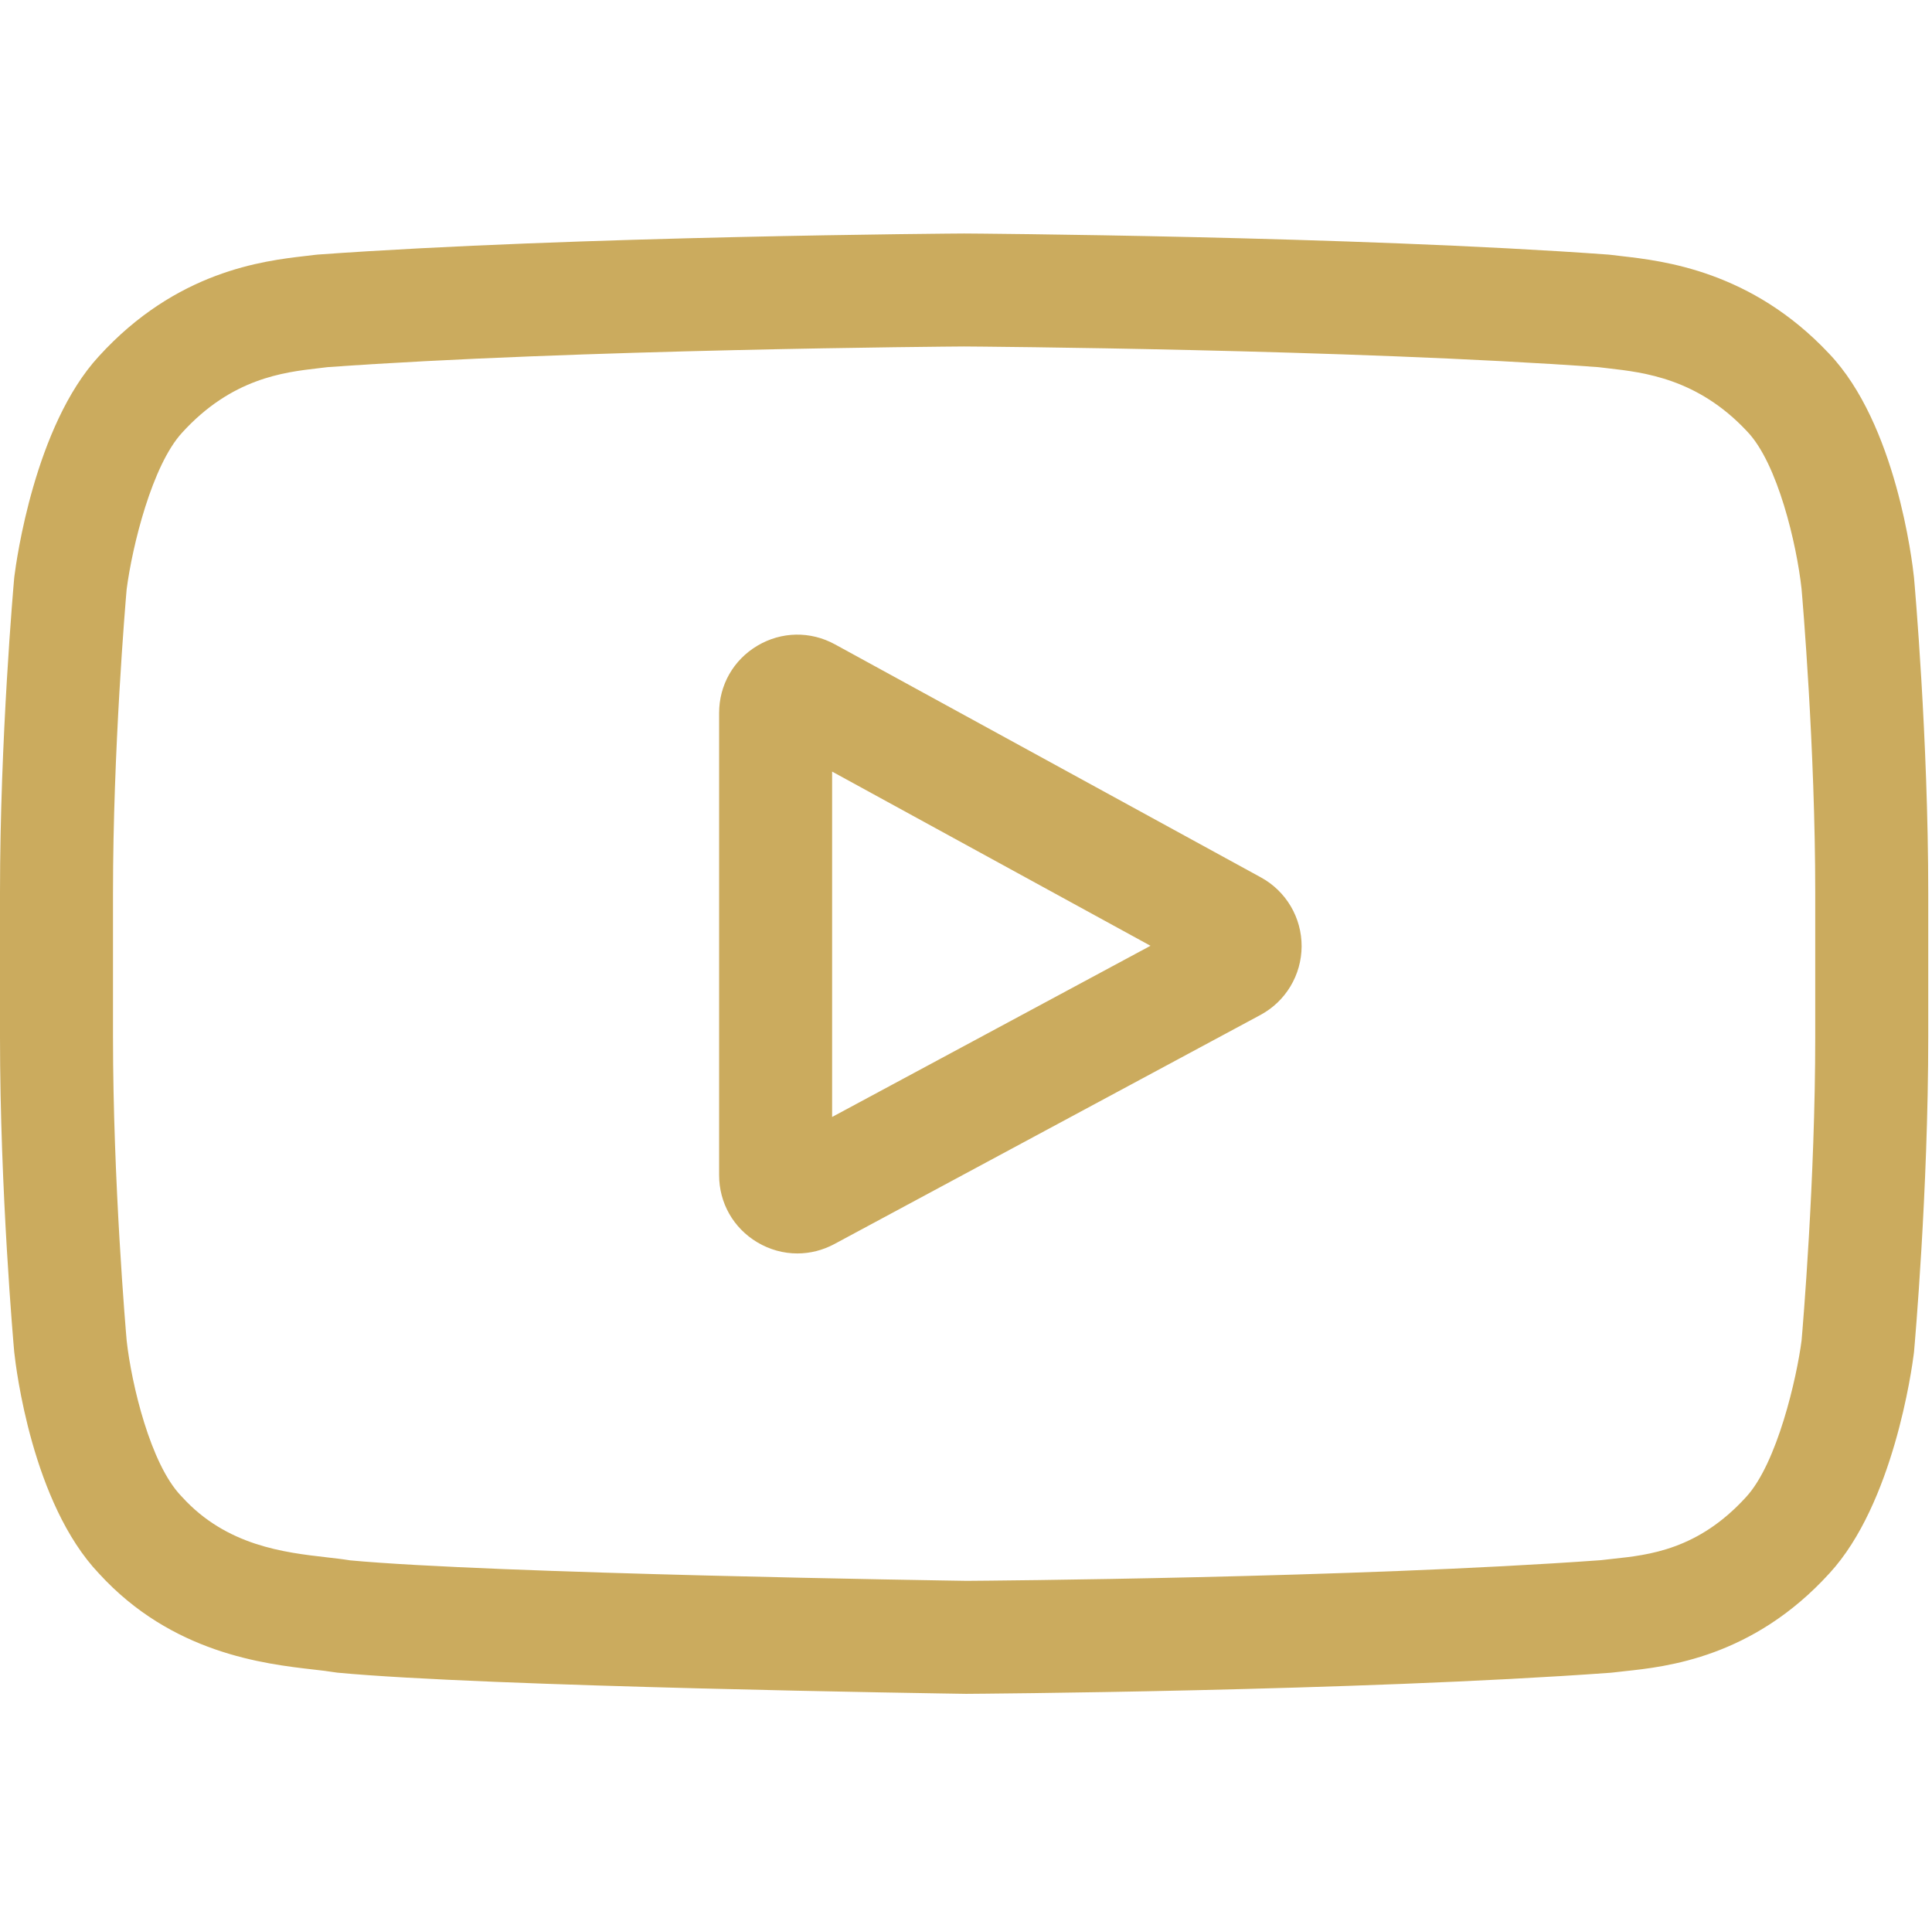
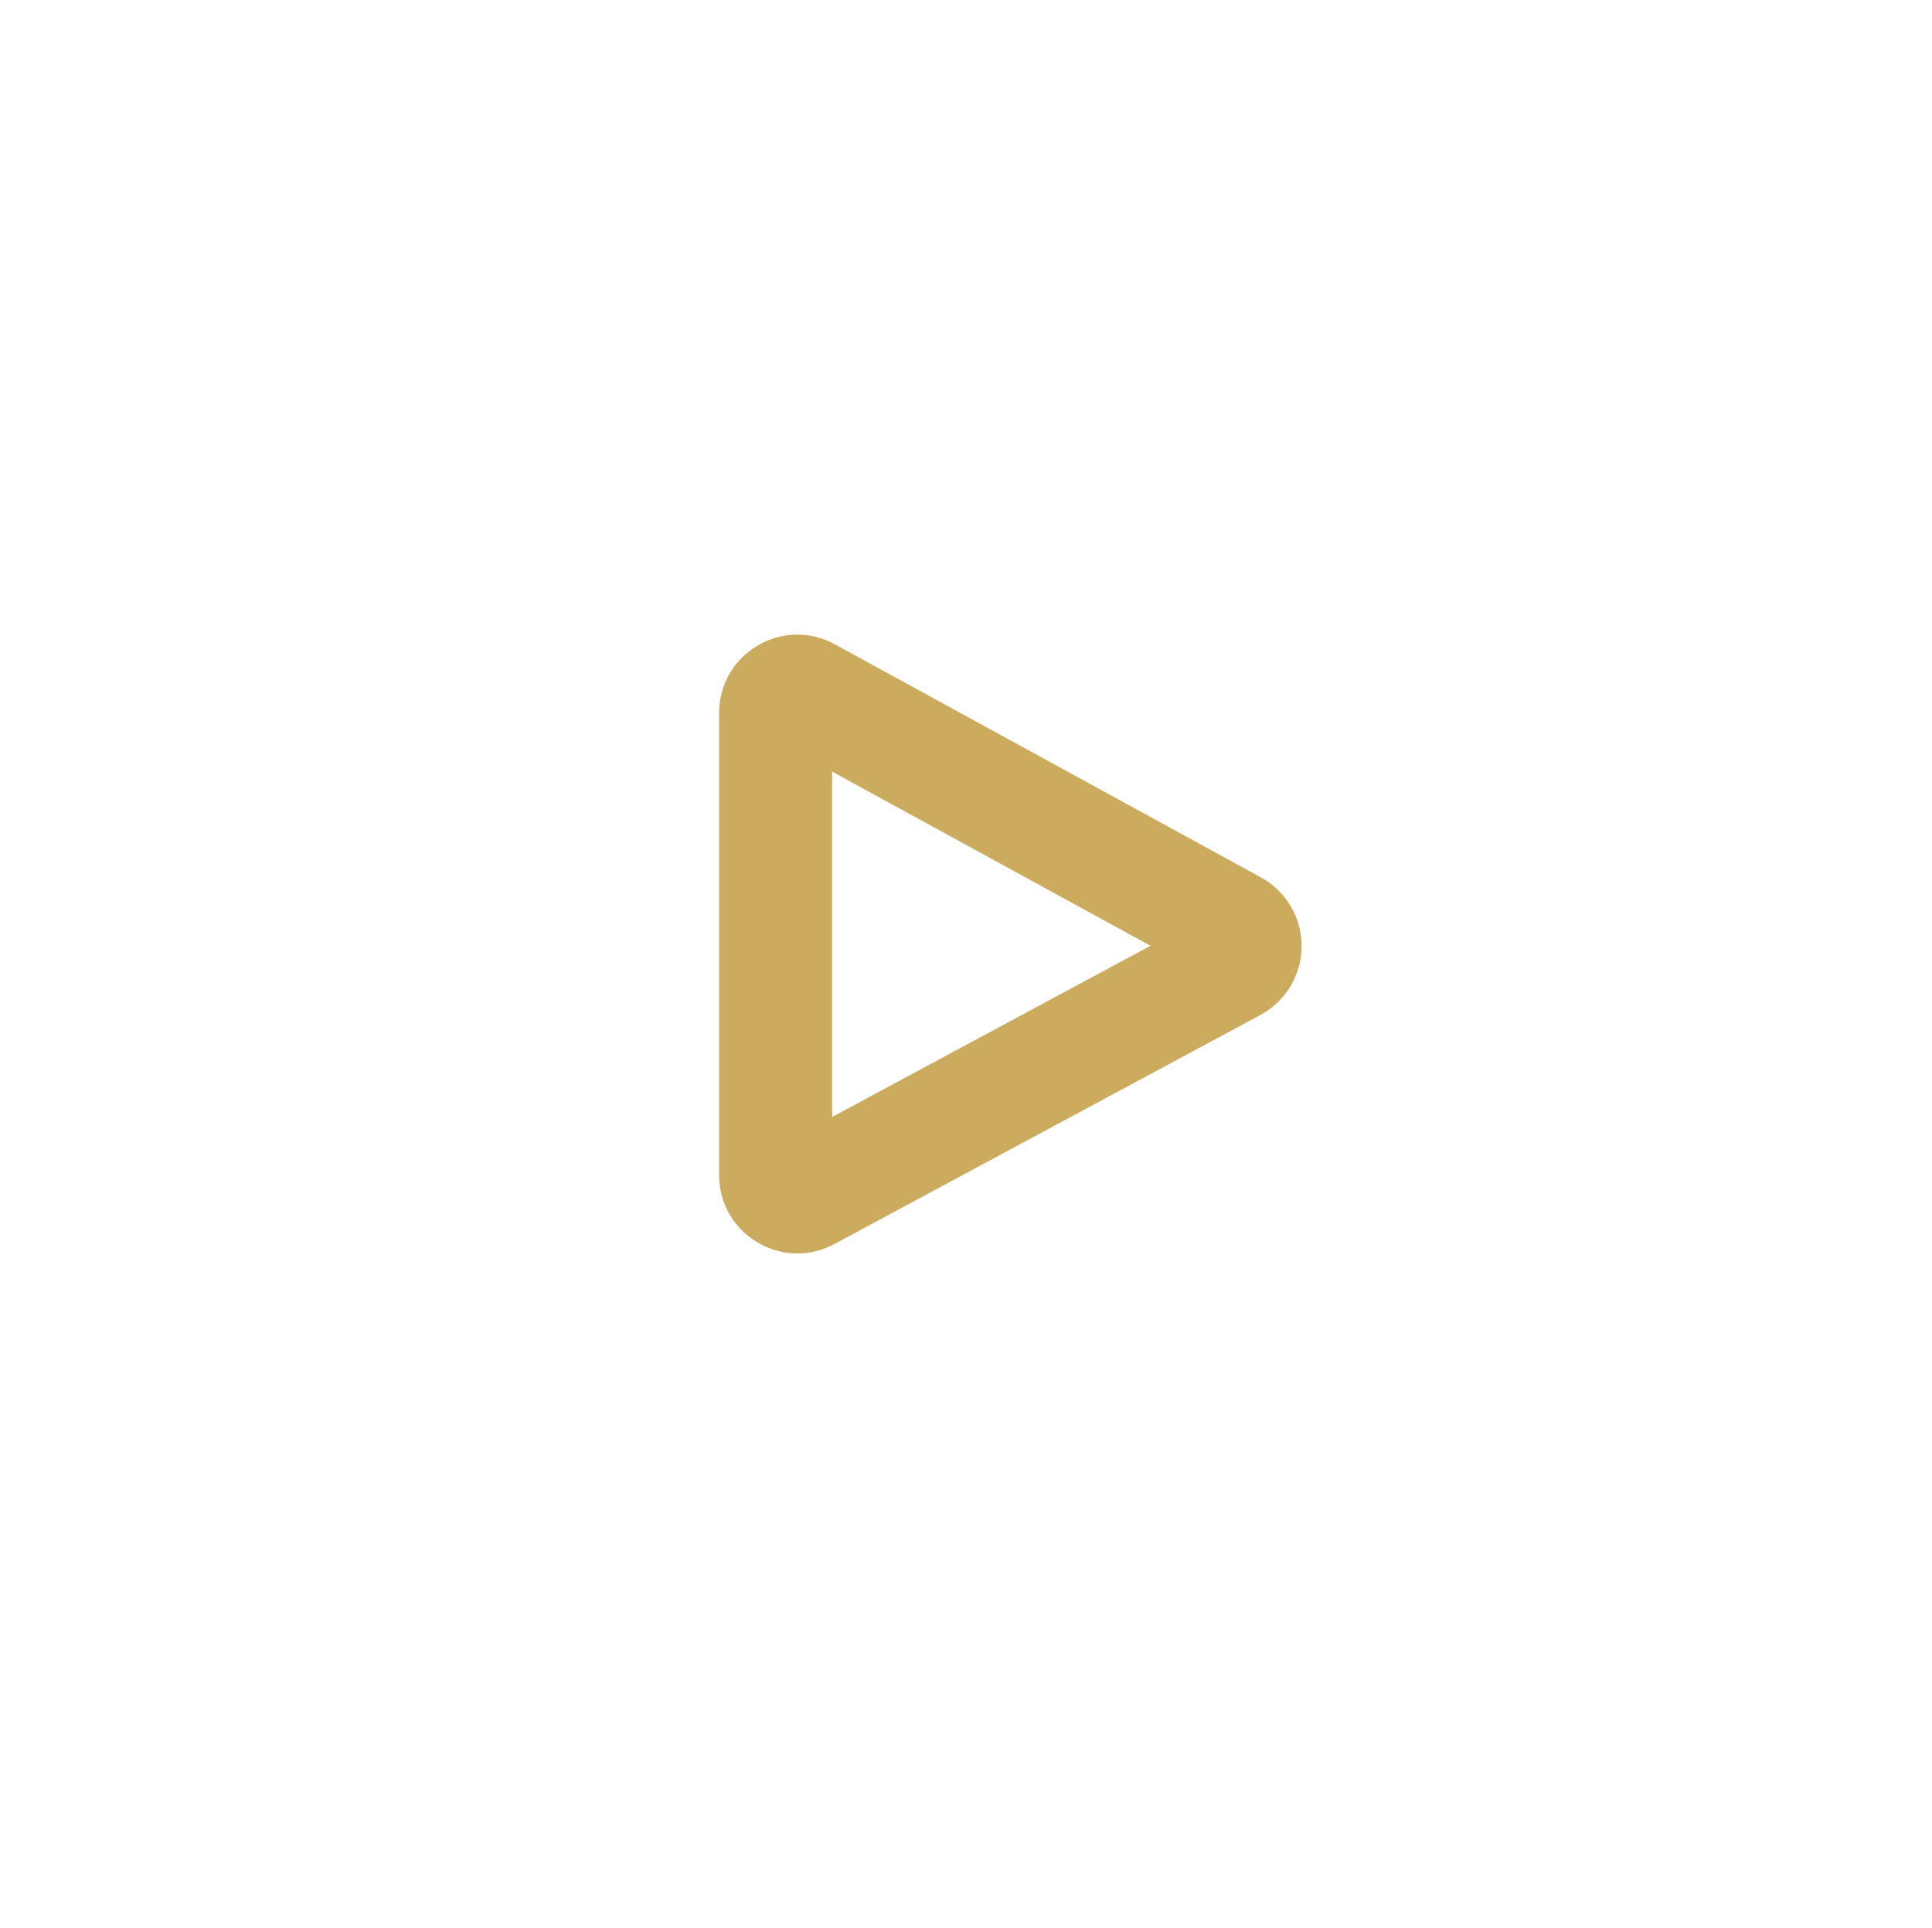
<svg xmlns="http://www.w3.org/2000/svg" width="513" height="512" viewBox="0 0 513 512" fill="none">
  <g clip-path="url(#clip0_112_8)">
-     <path d="M334.809 232.992L221.695 171.102C215.191 167.543 207.504 167.676 201.129 171.453C194.75 175.234 190.945 181.914 190.945 189.328V312.047C190.945 319.426 194.727 326.094 201.062 329.879C204.371 331.856 208.039 332.848 211.715 332.848C215.082 332.848 218.457 332.016 221.562 330.344L334.68 269.52C341.395 265.906 345.586 258.926 345.617 251.297C345.645 243.668 341.504 236.656 334.809 232.992V232.992ZM220.949 296.609V204.891L305.488 251.149L220.949 296.609Z" fill="#CBAB5E" />
-     <path d="M508.234 153.527L508.211 153.293C507.777 149.172 503.461 112.516 485.641 93.871C465.043 71.941 441.691 69.277 430.461 68C429.531 67.894 428.68 67.797 427.918 67.695L427.023 67.602C359.336 62.68 257.113 62.008 256.09 62.004L256 62L255.91 62.004C254.887 62.008 152.664 62.68 84.367 67.602L83.465 67.695C82.738 67.793 81.938 67.883 81.066 67.984C69.965 69.266 46.863 71.934 26.207 94.656C9.234 113.102 4.328 148.973 3.824 153.004L3.766 153.527C3.613 155.242 0 196.066 0 237.051V275.363C0 316.348 3.613 357.172 3.766 358.891L3.793 359.148C4.227 363.203 8.539 399.188 26.277 417.84C45.645 439.035 70.133 441.84 83.305 443.348C85.387 443.586 87.18 443.789 88.402 444.004L89.586 444.168C128.668 447.887 251.203 449.719 256.398 449.793L256.555 449.797L256.711 449.793C257.734 449.789 359.953 449.117 427.641 444.195L428.535 444.102C429.391 443.988 430.352 443.887 431.406 443.777C442.445 442.605 465.422 440.172 485.793 417.758C502.766 399.309 507.676 363.438 508.176 359.41L508.234 358.887C508.387 357.168 512.004 316.348 512.004 275.363V237.051C512 196.066 508.387 155.246 508.234 153.527V153.527ZM481.996 275.363C481.996 313.297 478.684 352.363 478.371 355.949C477.098 365.828 471.922 388.523 463.652 397.512C450.902 411.539 437.805 412.93 428.242 413.941C427.086 414.063 426.016 414.18 425.047 414.301C359.578 419.035 261.215 419.762 256.684 419.789C251.602 419.715 130.859 417.867 92.969 414.348C91.027 414.031 88.93 413.789 86.719 413.539C75.504 412.254 60.152 410.496 48.348 397.512L48.07 397.215C39.945 388.75 34.918 367.527 33.641 356.066C33.402 353.355 30.004 313.828 30.004 275.363V237.051C30.004 199.16 33.309 160.137 33.629 156.477C35.148 144.84 40.422 123.52 48.348 114.902C61.488 100.449 75.344 98.848 84.508 97.789C85.383 97.688 86.199 97.594 86.953 97.496C153.375 92.738 252.445 92.031 256 92.004C259.555 92.027 358.59 92.738 424.422 97.496C425.23 97.598 426.113 97.699 427.062 97.809C436.488 98.883 450.734 100.508 463.809 114.453L463.93 114.582C472.055 123.047 477.082 144.641 478.359 156.332C478.586 158.891 481.996 198.504 481.996 237.051V275.363Z" fill="#CBAB5E" />
+     <path d="M334.809 232.992L221.695 171.102C215.191 167.543 207.504 167.676 201.129 171.453C194.75 175.234 190.945 181.914 190.945 189.328V312.047C190.945 319.426 194.727 326.094 201.062 329.879C204.371 331.856 208.039 332.848 211.715 332.848C215.082 332.848 218.457 332.016 221.562 330.344L334.68 269.52C341.395 265.906 345.586 258.926 345.617 251.297C345.645 243.668 341.504 236.656 334.809 232.992V232.992ZM220.949 296.609V204.891L305.488 251.149Z" fill="#CBAB5E" />
  </g>
  <defs>
    <clipPath id="clip0_112_8">
      <rect width="512.002" height="512" fill="white" />
    </clipPath>
  </defs>
</svg>